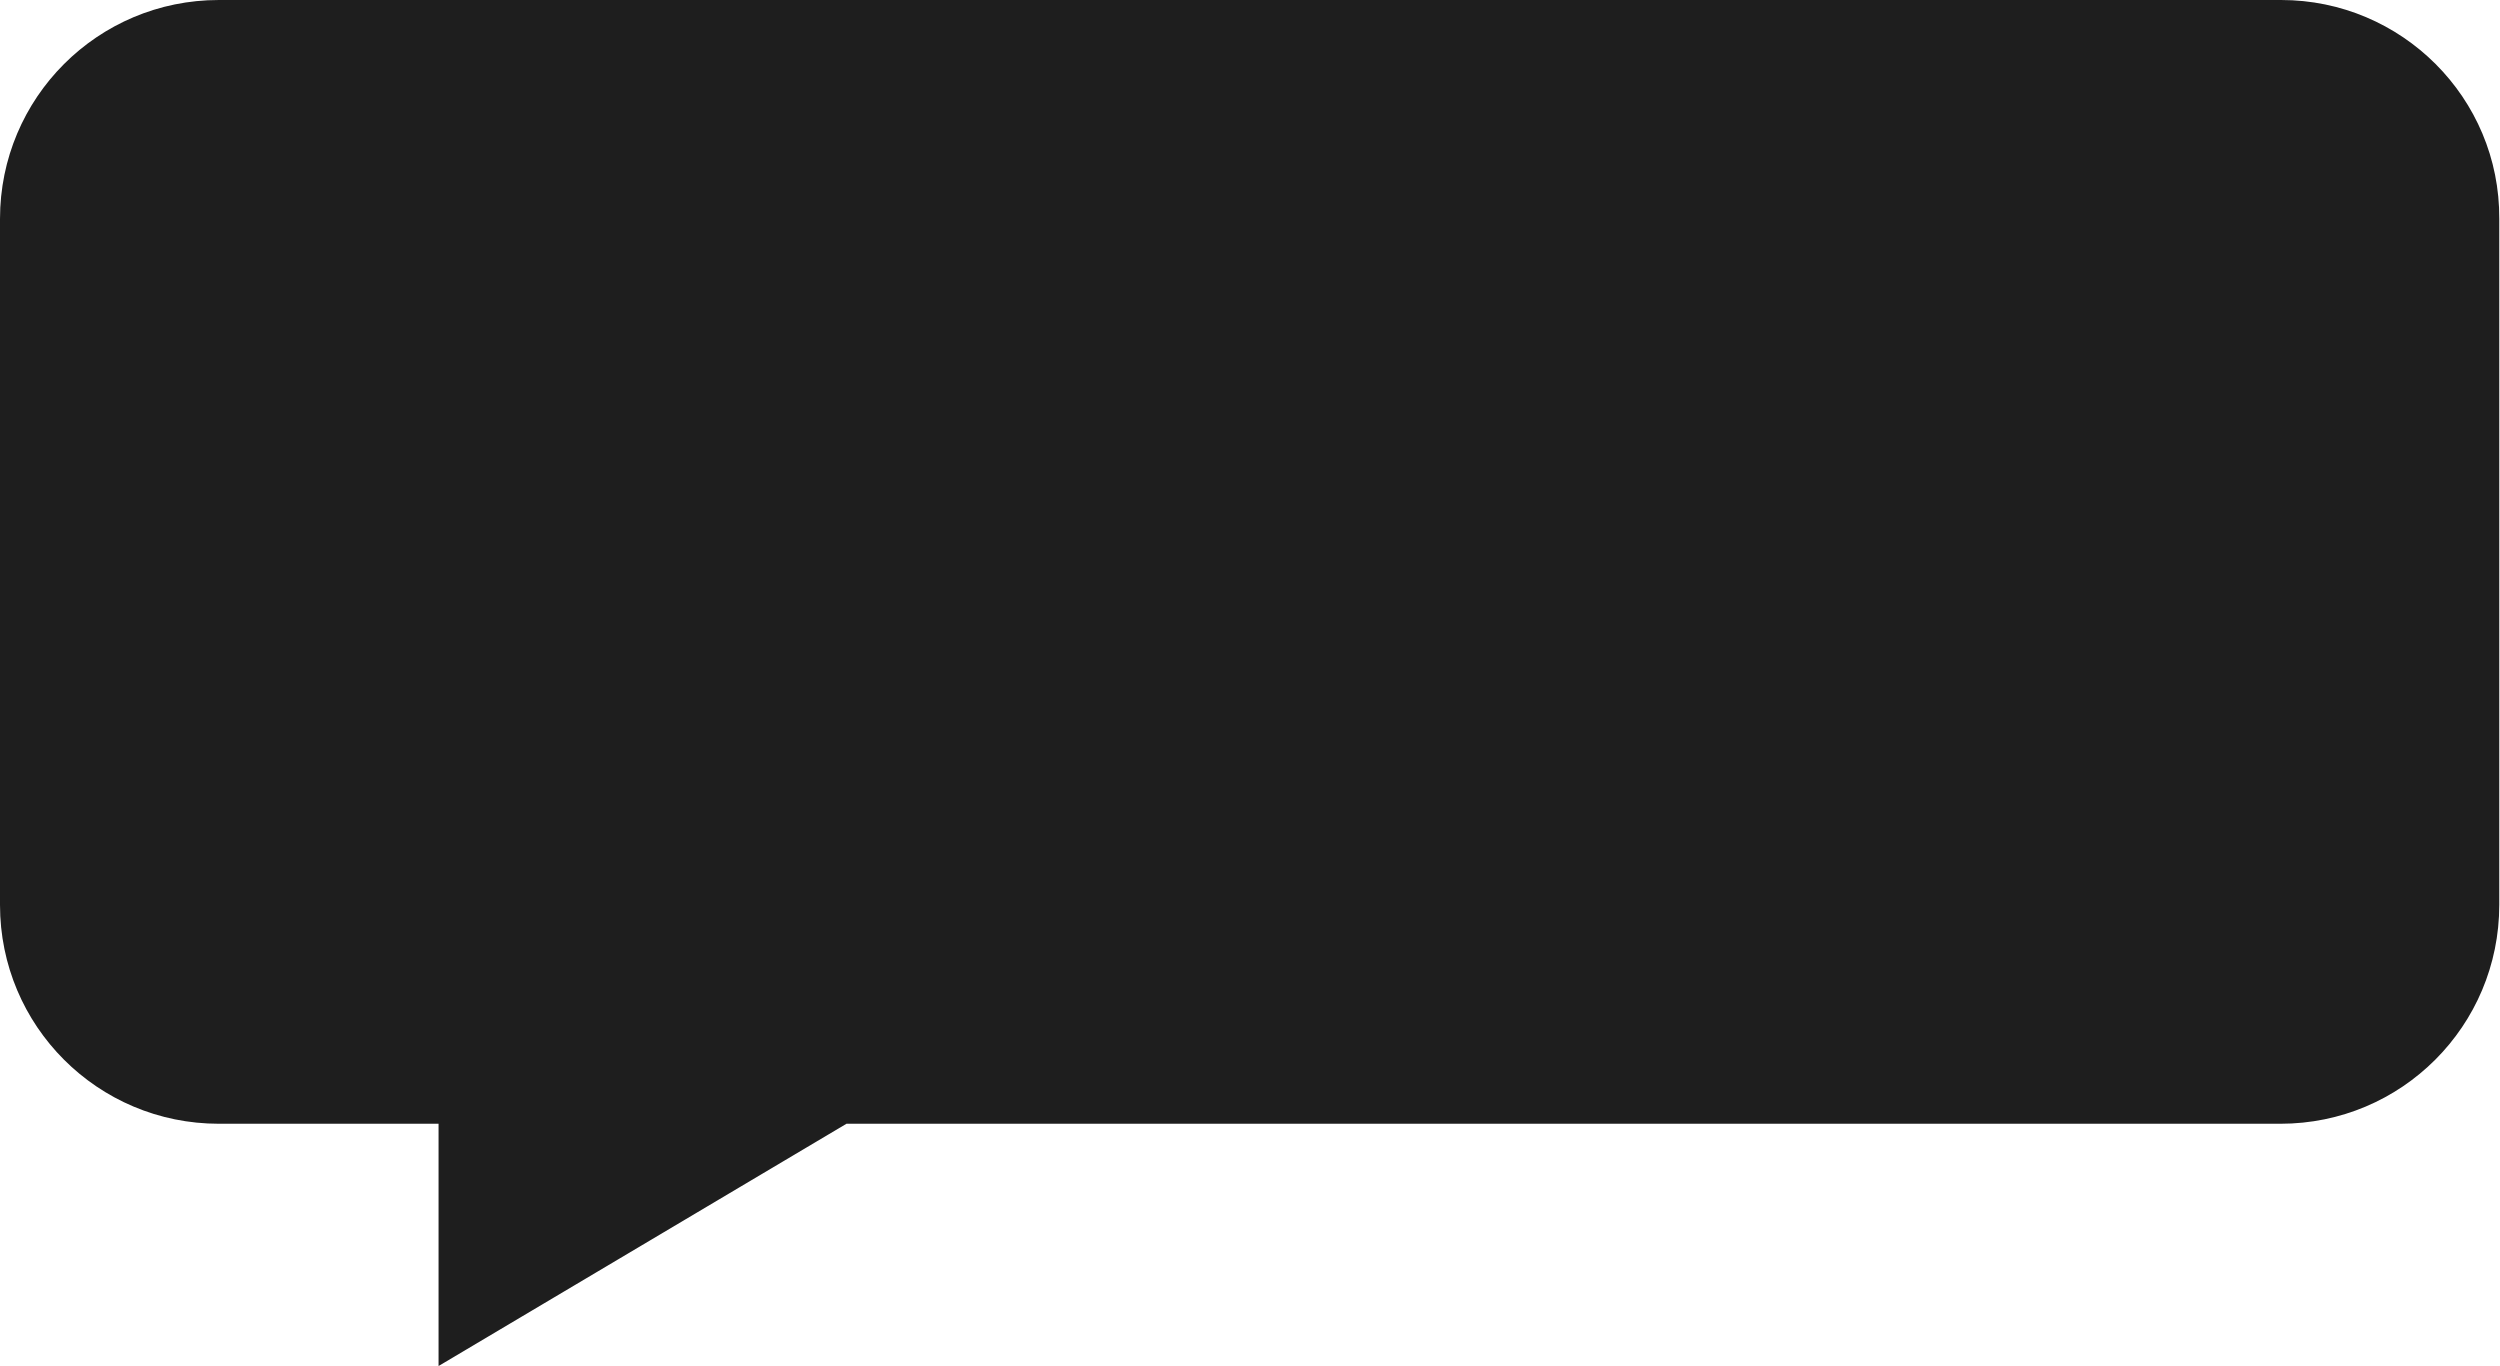
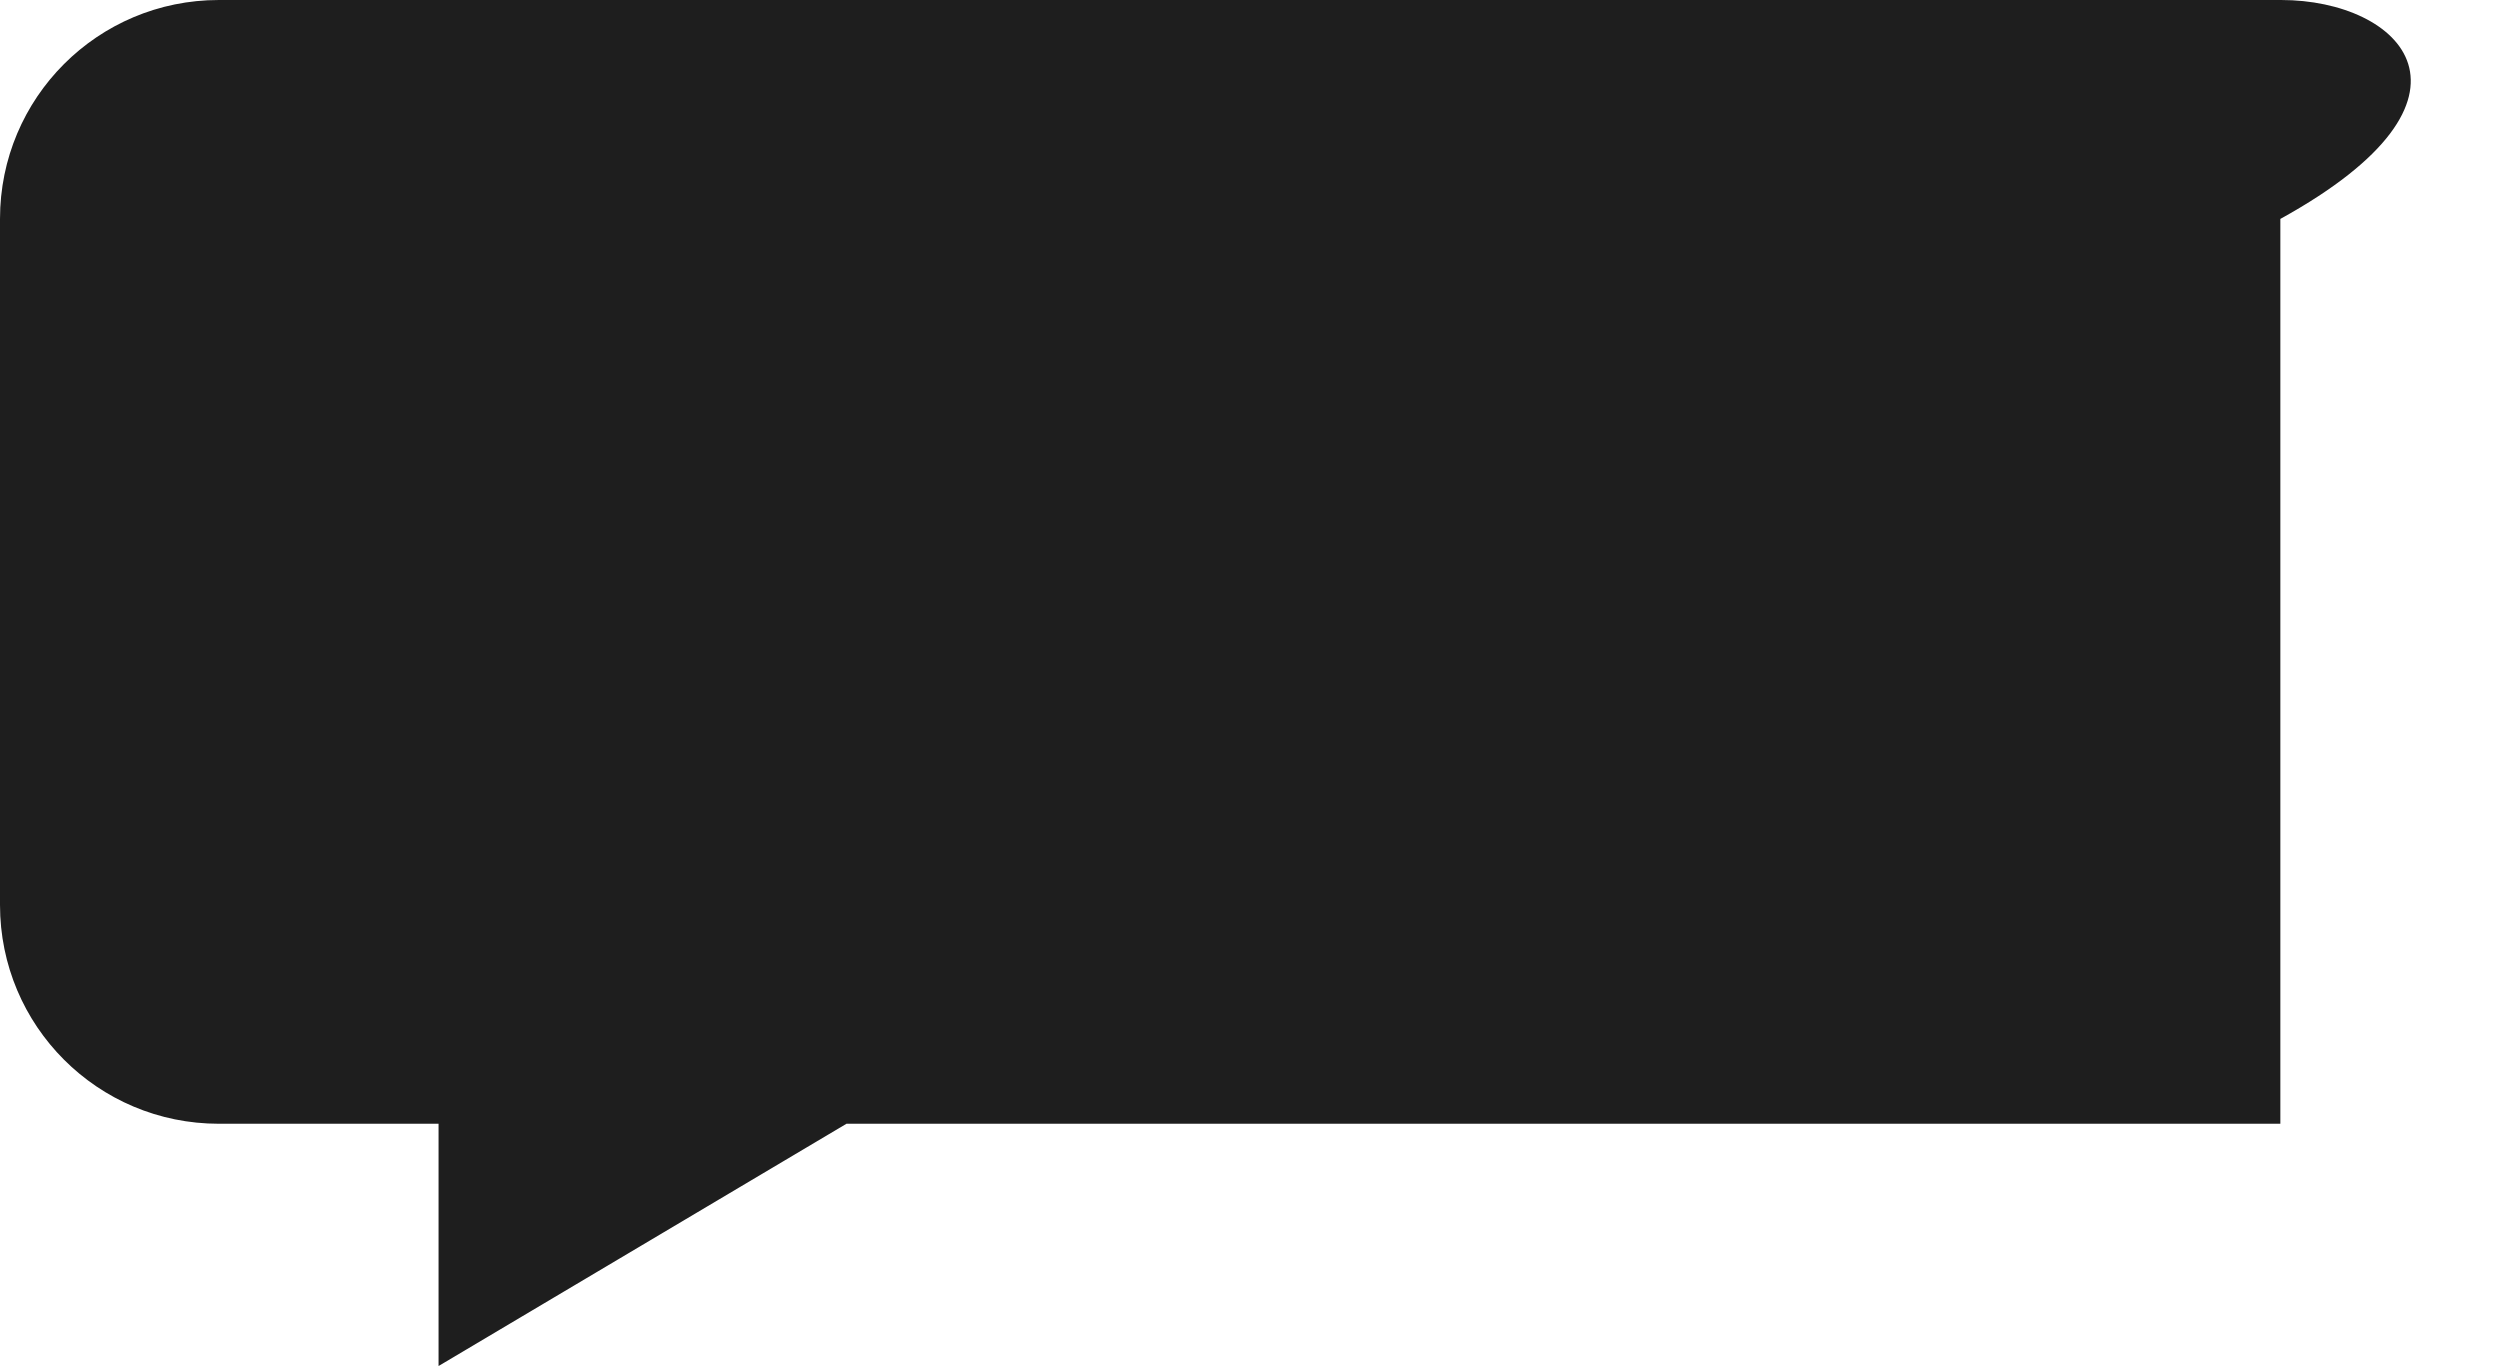
<svg xmlns="http://www.w3.org/2000/svg" id="Слой_1" x="0px" y="0px" viewBox="0 0 342.6 187.2" style="enable-background:new 0 0 342.6 187.2;" xml:space="preserve">
  <style type="text/css"> .st0{fill-rule:evenodd;clip-rule:evenodd;fill:#1E1E1E;} </style>
-   <path class="st0" d="M312.6,0H30C13.4,0,0,13.4,0,30v94c0,16.6,13.4,30,30,30h30.1v33.2L116,154h196.5c16.6,0,30-13.4,30-30V30 C342.6,13.4,329.1,0,312.6,0z" />
+   <path class="st0" d="M312.6,0H30C13.4,0,0,13.4,0,30v94c0,16.6,13.4,30,30,30h30.1v33.2L116,154h196.5V30 C342.6,13.4,329.1,0,312.6,0z" />
</svg>